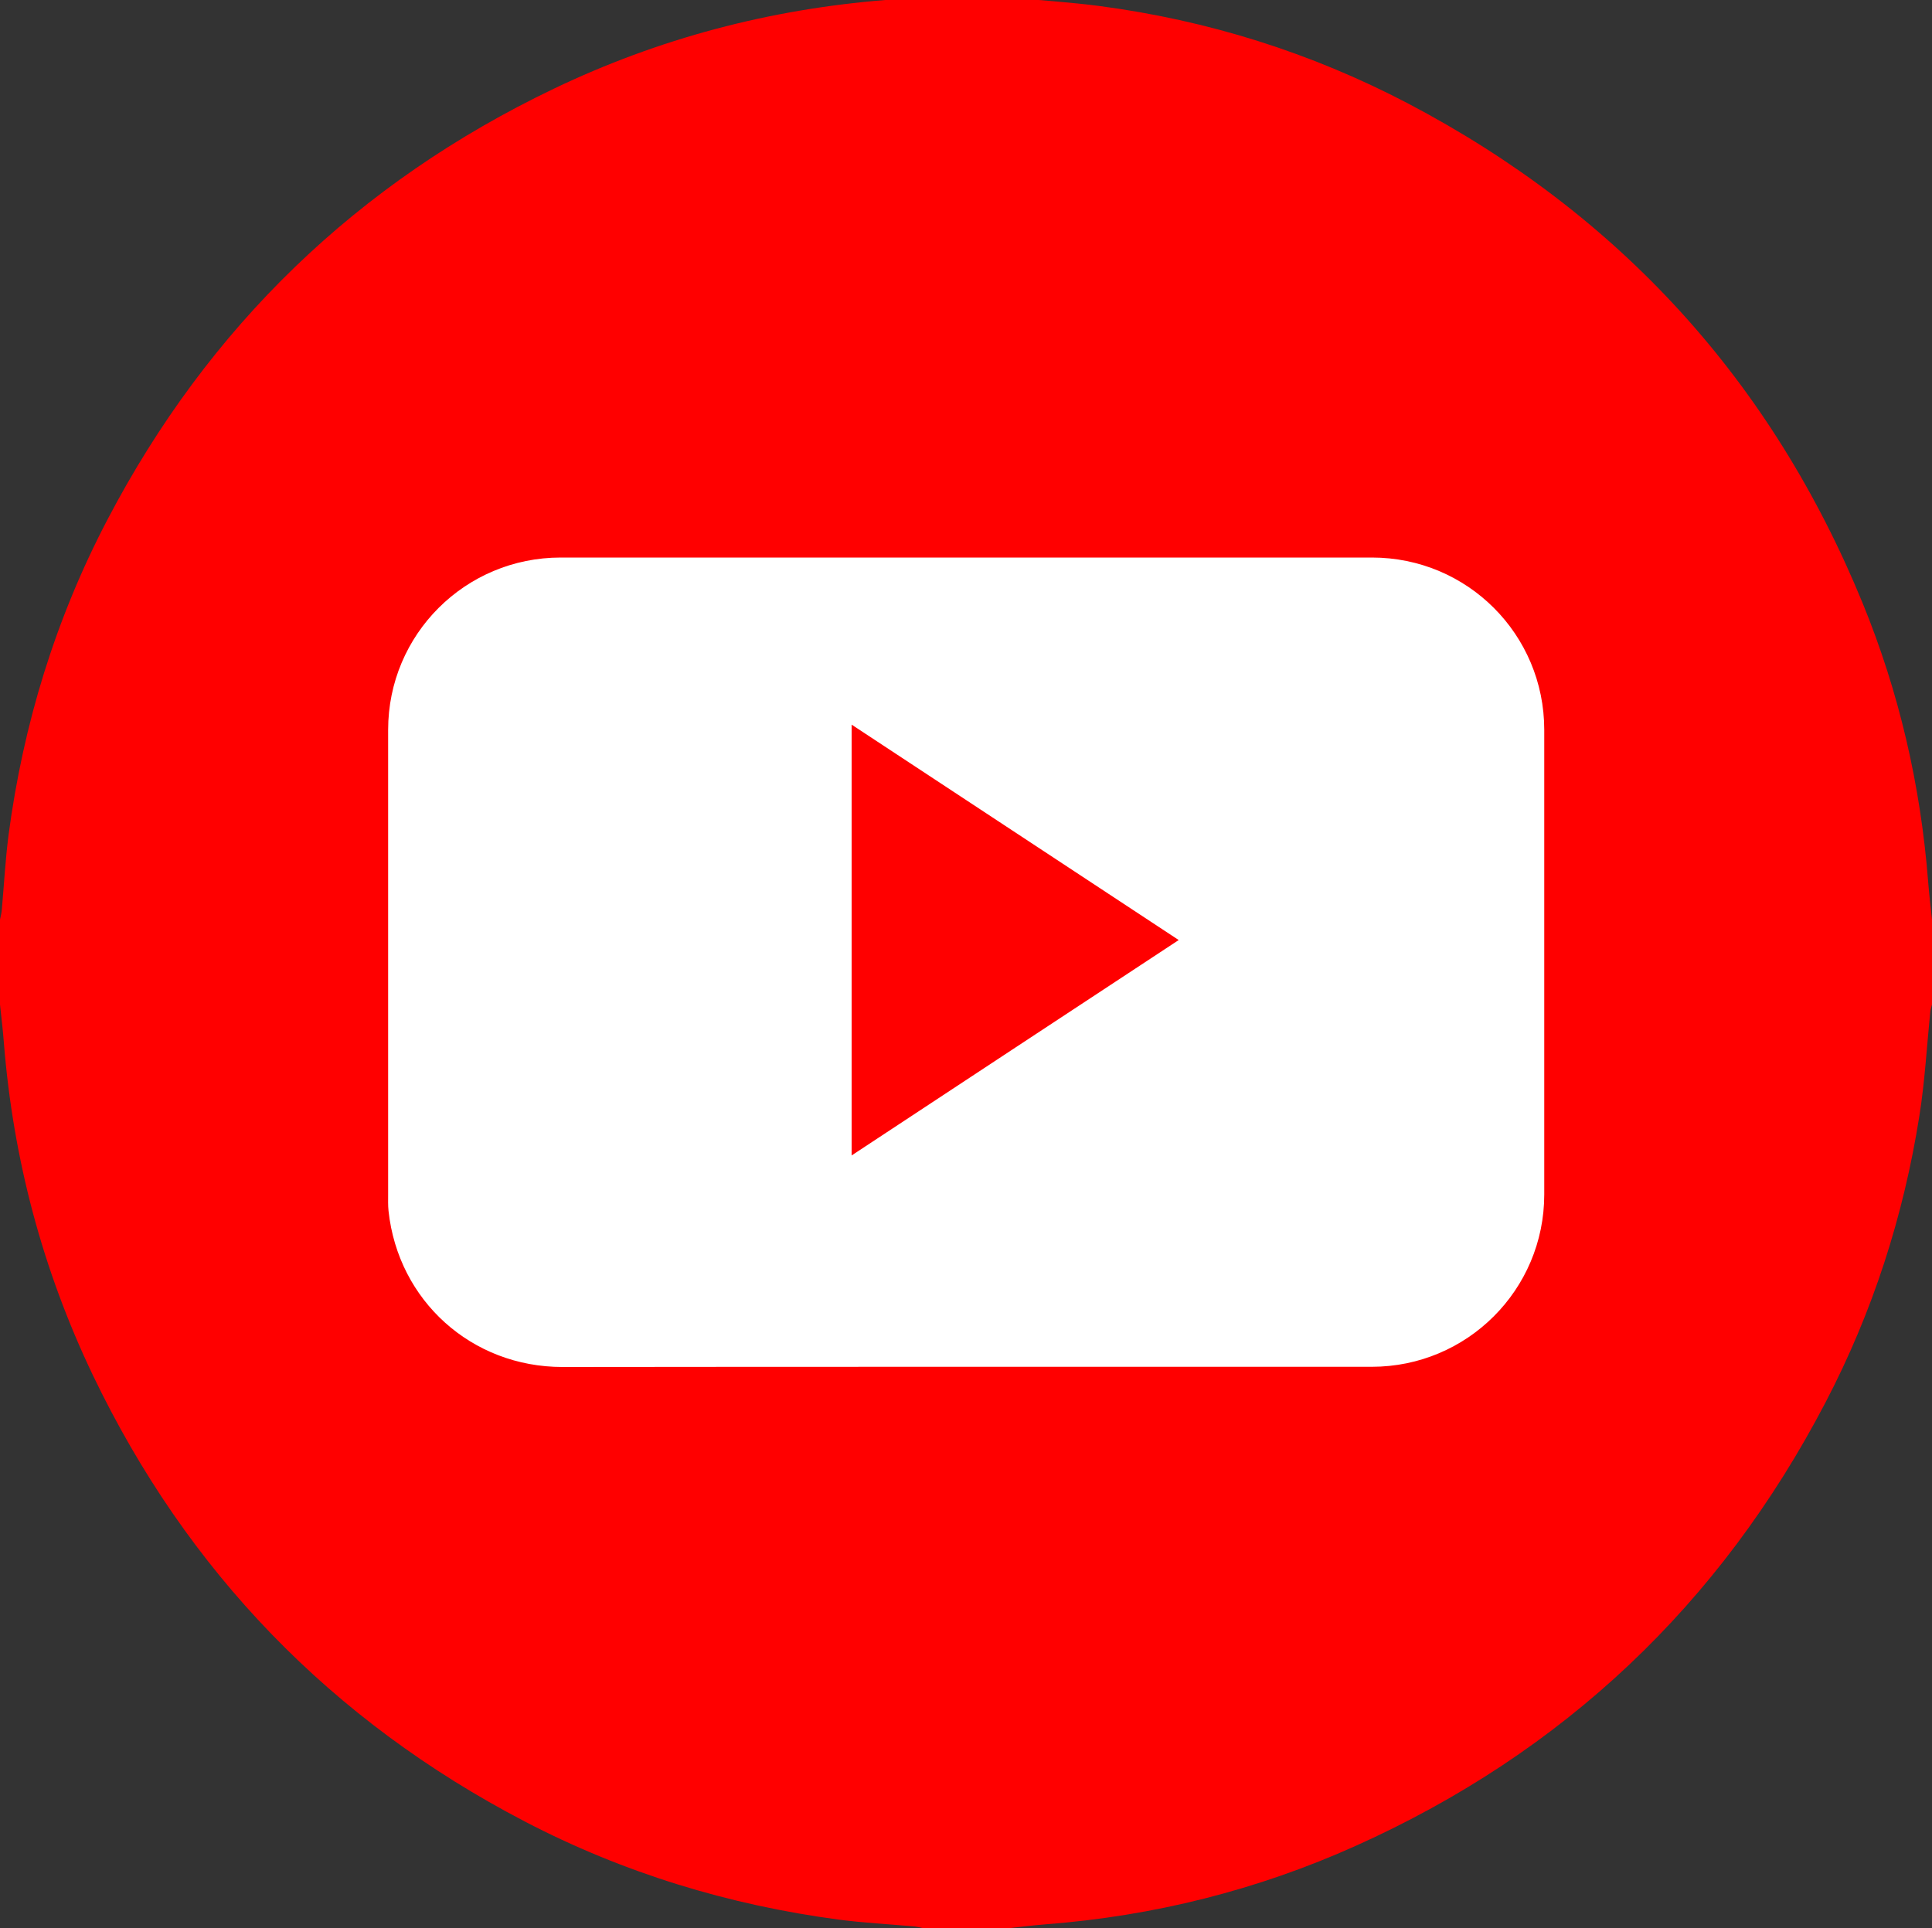
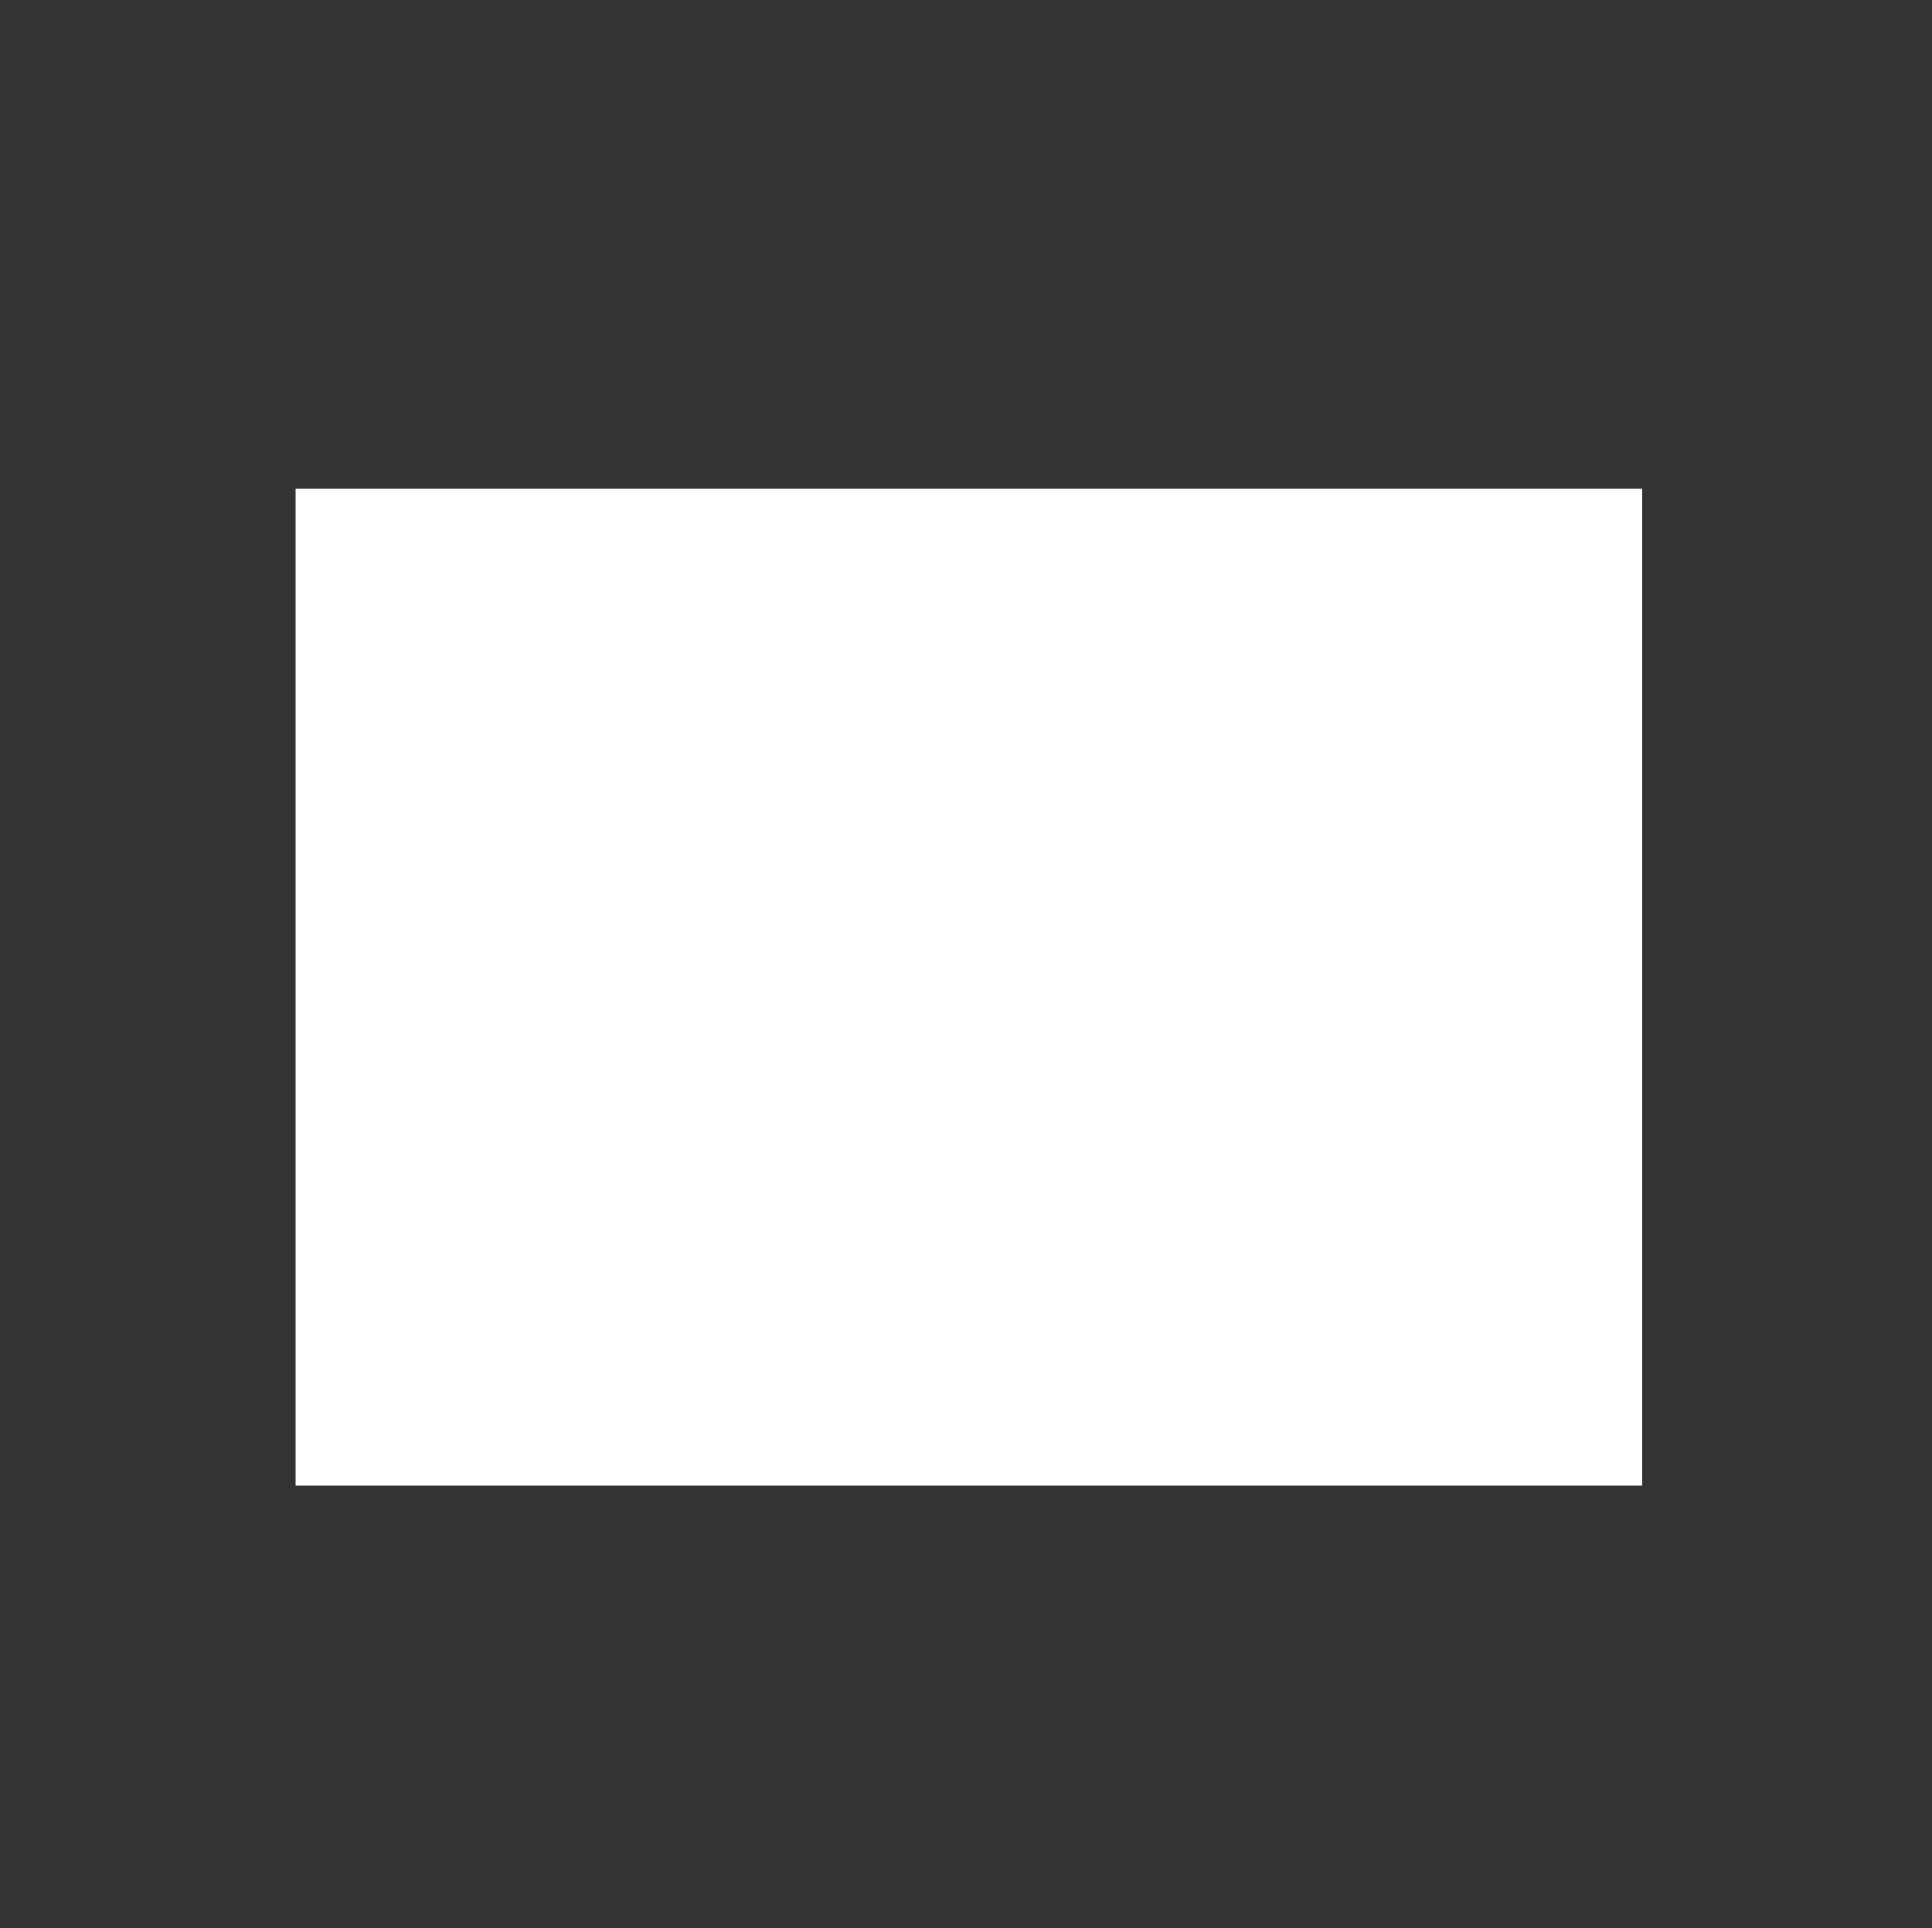
<svg xmlns="http://www.w3.org/2000/svg" version="1.1" id="Calque_1" x="0px" y="0px" viewBox="0 0 1000 998" style="enable-background:new 0 0 1000 998;" xml:space="preserve">
  <rect x="0" y="0" width="1000" height="998" fill="#333333" stroke="none" />
  <style type="text/css">
	.st0{fill:#FFFFFF;}
	.st1{fill:#FF0000;}
</style>
  <g id="eES0O9.tif">
    <g>
      <rect x="153" y="253" class="st0" width="697" height="516" />
-       <path class="st1" d="M478-2c14.7,0,29.3,0,44,0c1.1,0.3,2.2,0.8,3.3,0.9c14.6,1.4,29.2,2.3,43.7,4.2    c56.1,7.4,109.4,24.1,159.5,50.3C838.3,111,917,197.3,964.1,312.2c18.9,46.2,30,94.3,33.9,144.1c0.5,6.6,1.3,13.1,2,19.7    c0,14.7,0,29.3,0,44c-0.3,1.3-0.8,2.5-0.9,3.8c-1.8,17.9-2.8,35.9-5.6,53.6c-8.2,52.1-24.2,101.8-48.7,148.7    c-54.5,104.4-135.5,181-242.9,229.3c-51.1,23-104.8,36.4-160.7,40.7c-6.4,0.5-12.8,1.3-19.2,2c-14.7,0-29.3,0-44,0    c-1.9-0.4-3.8-0.9-5.8-1c-12.6-1.1-25.3-1.8-37.8-3.4c-57.2-7.6-111.7-24.2-162.9-50.9c-100-52.2-174.6-129.2-223.4-230.9    C22,657.3,6.8,599.9,2,539.7c-0.5-6.6-1.3-13.1-2-19.7c0-14.7,0-29.3,0-44c0.4-1.9,0.9-3.8,1-5.8c1.1-12.6,1.8-25.2,3.4-37.8    c7.6-57.4,24.3-112,51.2-163.4C107.9,169.1,185,94.6,286.7,45.9C341,19.9,398.3,4.8,458.3,0C464.9-0.5,471.4-1.3,478-2z     M500,707.5c70,0,140,0,210,0c49.4,0,89.3-39.9,89.3-89.2c0-80.2,0-160.3,0-240.5c0-49.4-39.8-89.2-89.2-89.2    c-140,0-280,0-419.9,0c-49.4,0-89.3,39.8-89.3,89.2c0,80.2,0,160.3,0,240.5c0,2.8-0.1,5.7,0.2,8.5c5,46.6,43.1,80.8,90,80.8    C360.7,707.5,430.3,707.5,500,707.5z" />
-       <path class="st1" d="M440.8,598.1c0-74.6,0-148.3,0-223c56.6,37.3,112.7,74.2,169.3,111.5C553.6,523.8,497.5,560.7,440.8,598.1z" />
    </g>
  </g>
</svg>